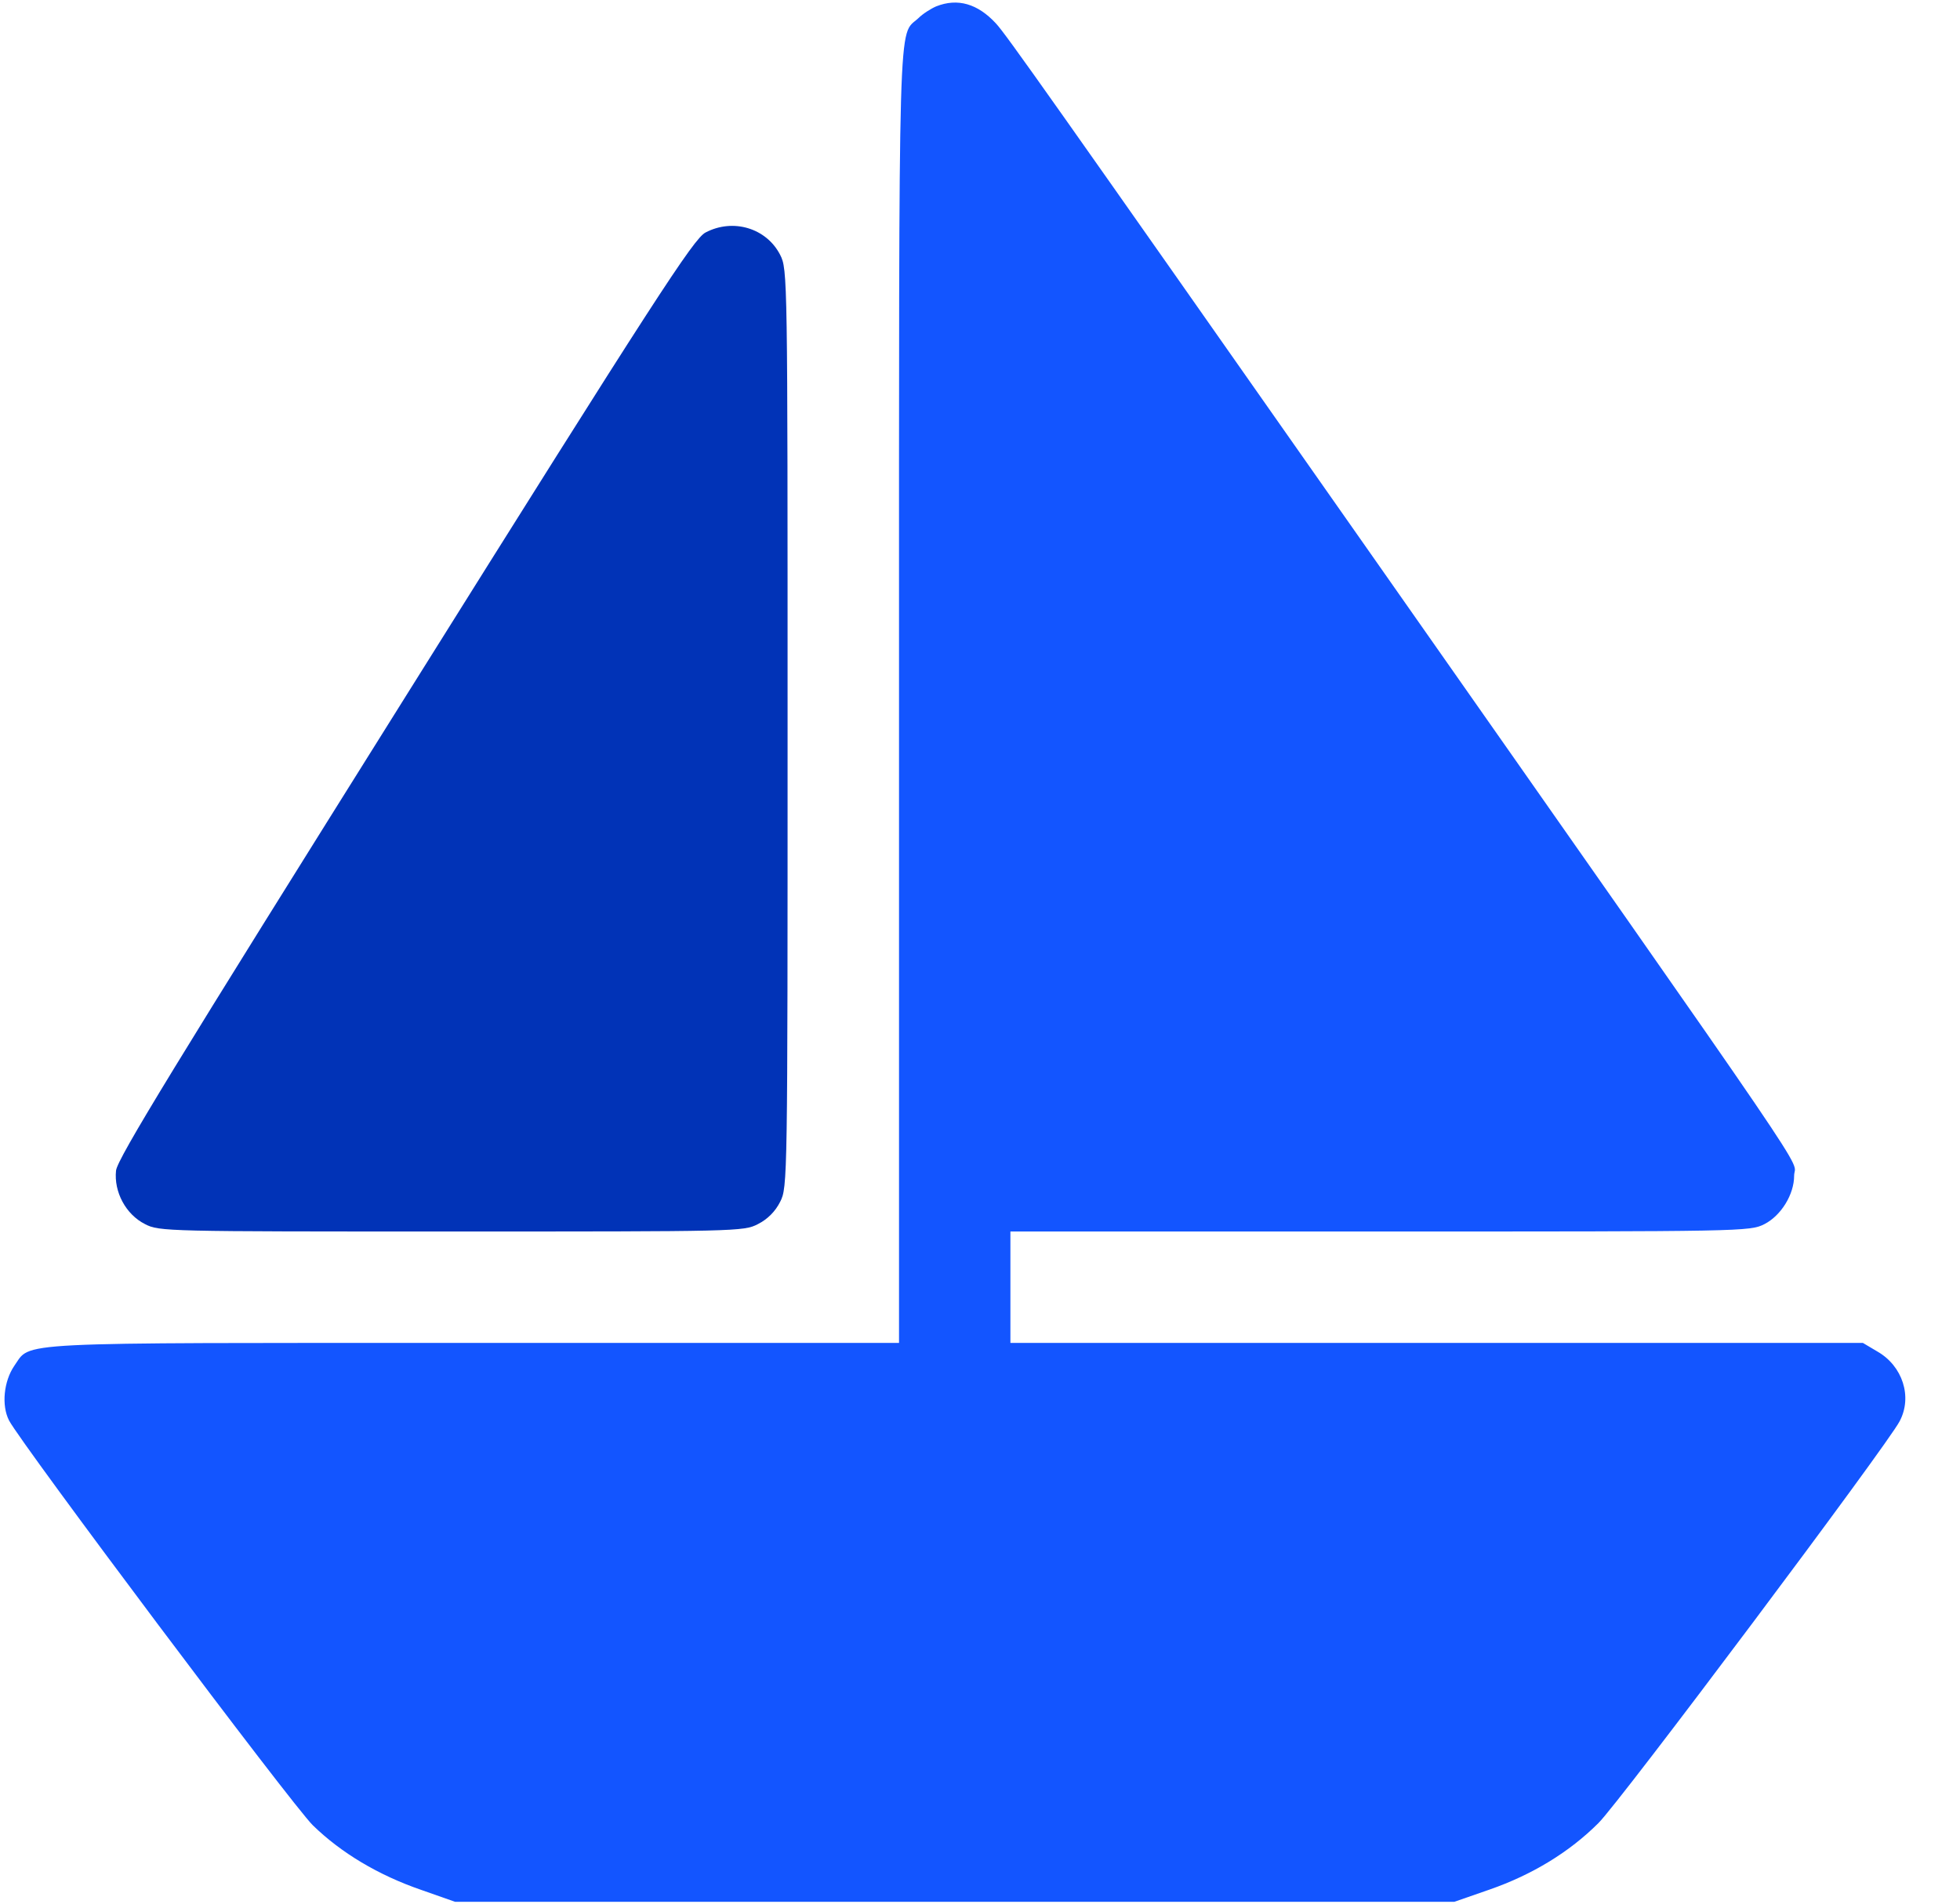
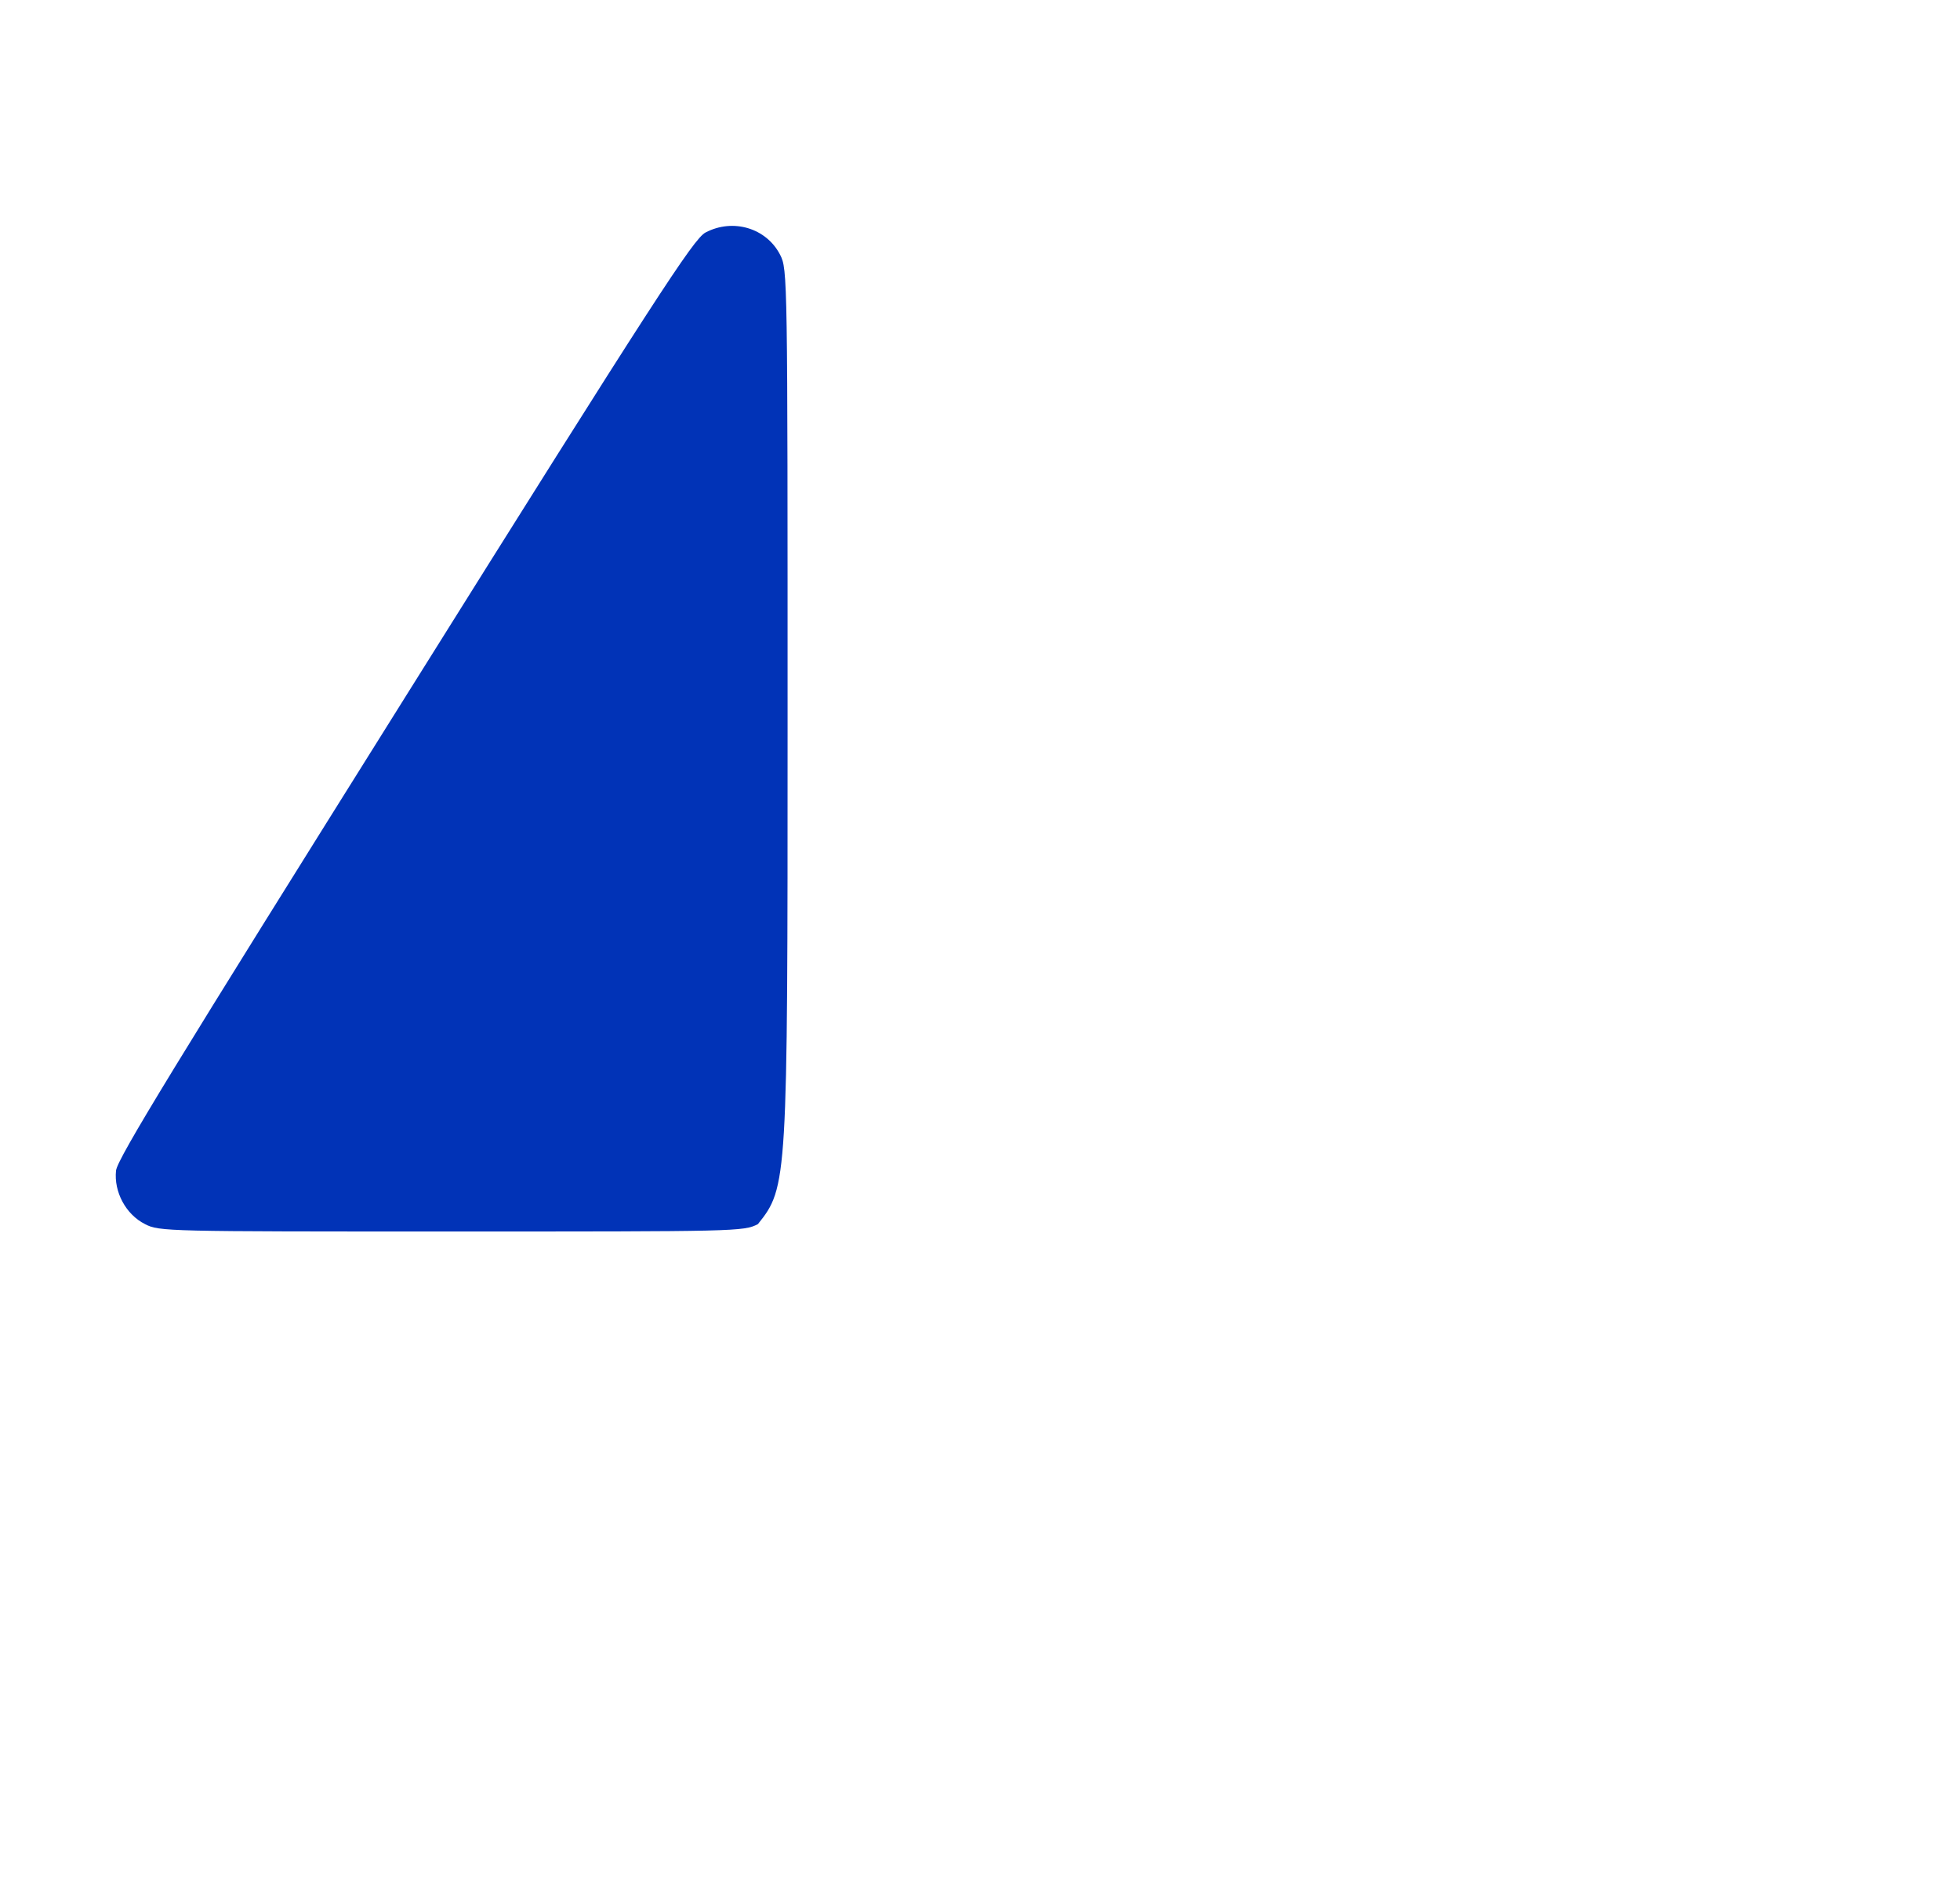
<svg xmlns="http://www.w3.org/2000/svg" width="35" height="34" viewBox="0 0 35 34" fill="none">
-   <path d="M16.717 0.114C16.624 0.154 16.478 0.246 16.398 0.326C16.034 0.664 16.054 -0.098 16.054 12.411V23.985H8.452C0.062 23.985 0.566 23.959 0.254 24.396C0.069 24.668 0.022 25.099 0.162 25.371C0.394 25.809 5.209 32.23 5.587 32.601C6.091 33.092 6.754 33.49 7.524 33.755L8.127 33.967H17.049H25.97L26.6 33.748C27.362 33.483 28.026 33.078 28.543 32.561C28.921 32.19 33.717 25.789 33.922 25.384C34.154 24.947 33.975 24.396 33.524 24.138L33.266 23.985H25.658H18.043V22.99V21.995H24.643C31.13 21.995 31.249 21.995 31.508 21.863C31.806 21.71 32.038 21.332 32.038 21C32.038 20.649 32.742 21.677 24.291 9.625C18.74 1.712 17.964 0.611 17.785 0.419C17.46 0.067 17.102 -0.039 16.717 0.114Z" fill="#1355FF" />
-   <path d="M12.598 4.153C12.386 4.266 11.716 5.294 7.232 12.457C3.127 19.01 2.099 20.689 2.072 20.907C2.032 21.285 2.245 21.69 2.59 21.863C2.842 21.995 2.968 21.995 8.062 21.995C13.155 21.995 13.281 21.995 13.534 21.863C13.706 21.776 13.845 21.637 13.931 21.465C14.064 21.206 14.064 21.093 14.064 13.008C14.064 4.922 14.064 4.81 13.931 4.551C13.686 4.073 13.089 3.894 12.598 4.153Z" fill="#0133B7" />
+   <path d="M12.598 4.153C12.386 4.266 11.716 5.294 7.232 12.457C3.127 19.01 2.099 20.689 2.072 20.907C2.032 21.285 2.245 21.69 2.59 21.863C2.842 21.995 2.968 21.995 8.062 21.995C13.155 21.995 13.281 21.995 13.534 21.863C14.064 21.206 14.064 21.093 14.064 13.008C14.064 4.922 14.064 4.81 13.931 4.551C13.686 4.073 13.089 3.894 12.598 4.153Z" fill="#0133B7" />
</svg>